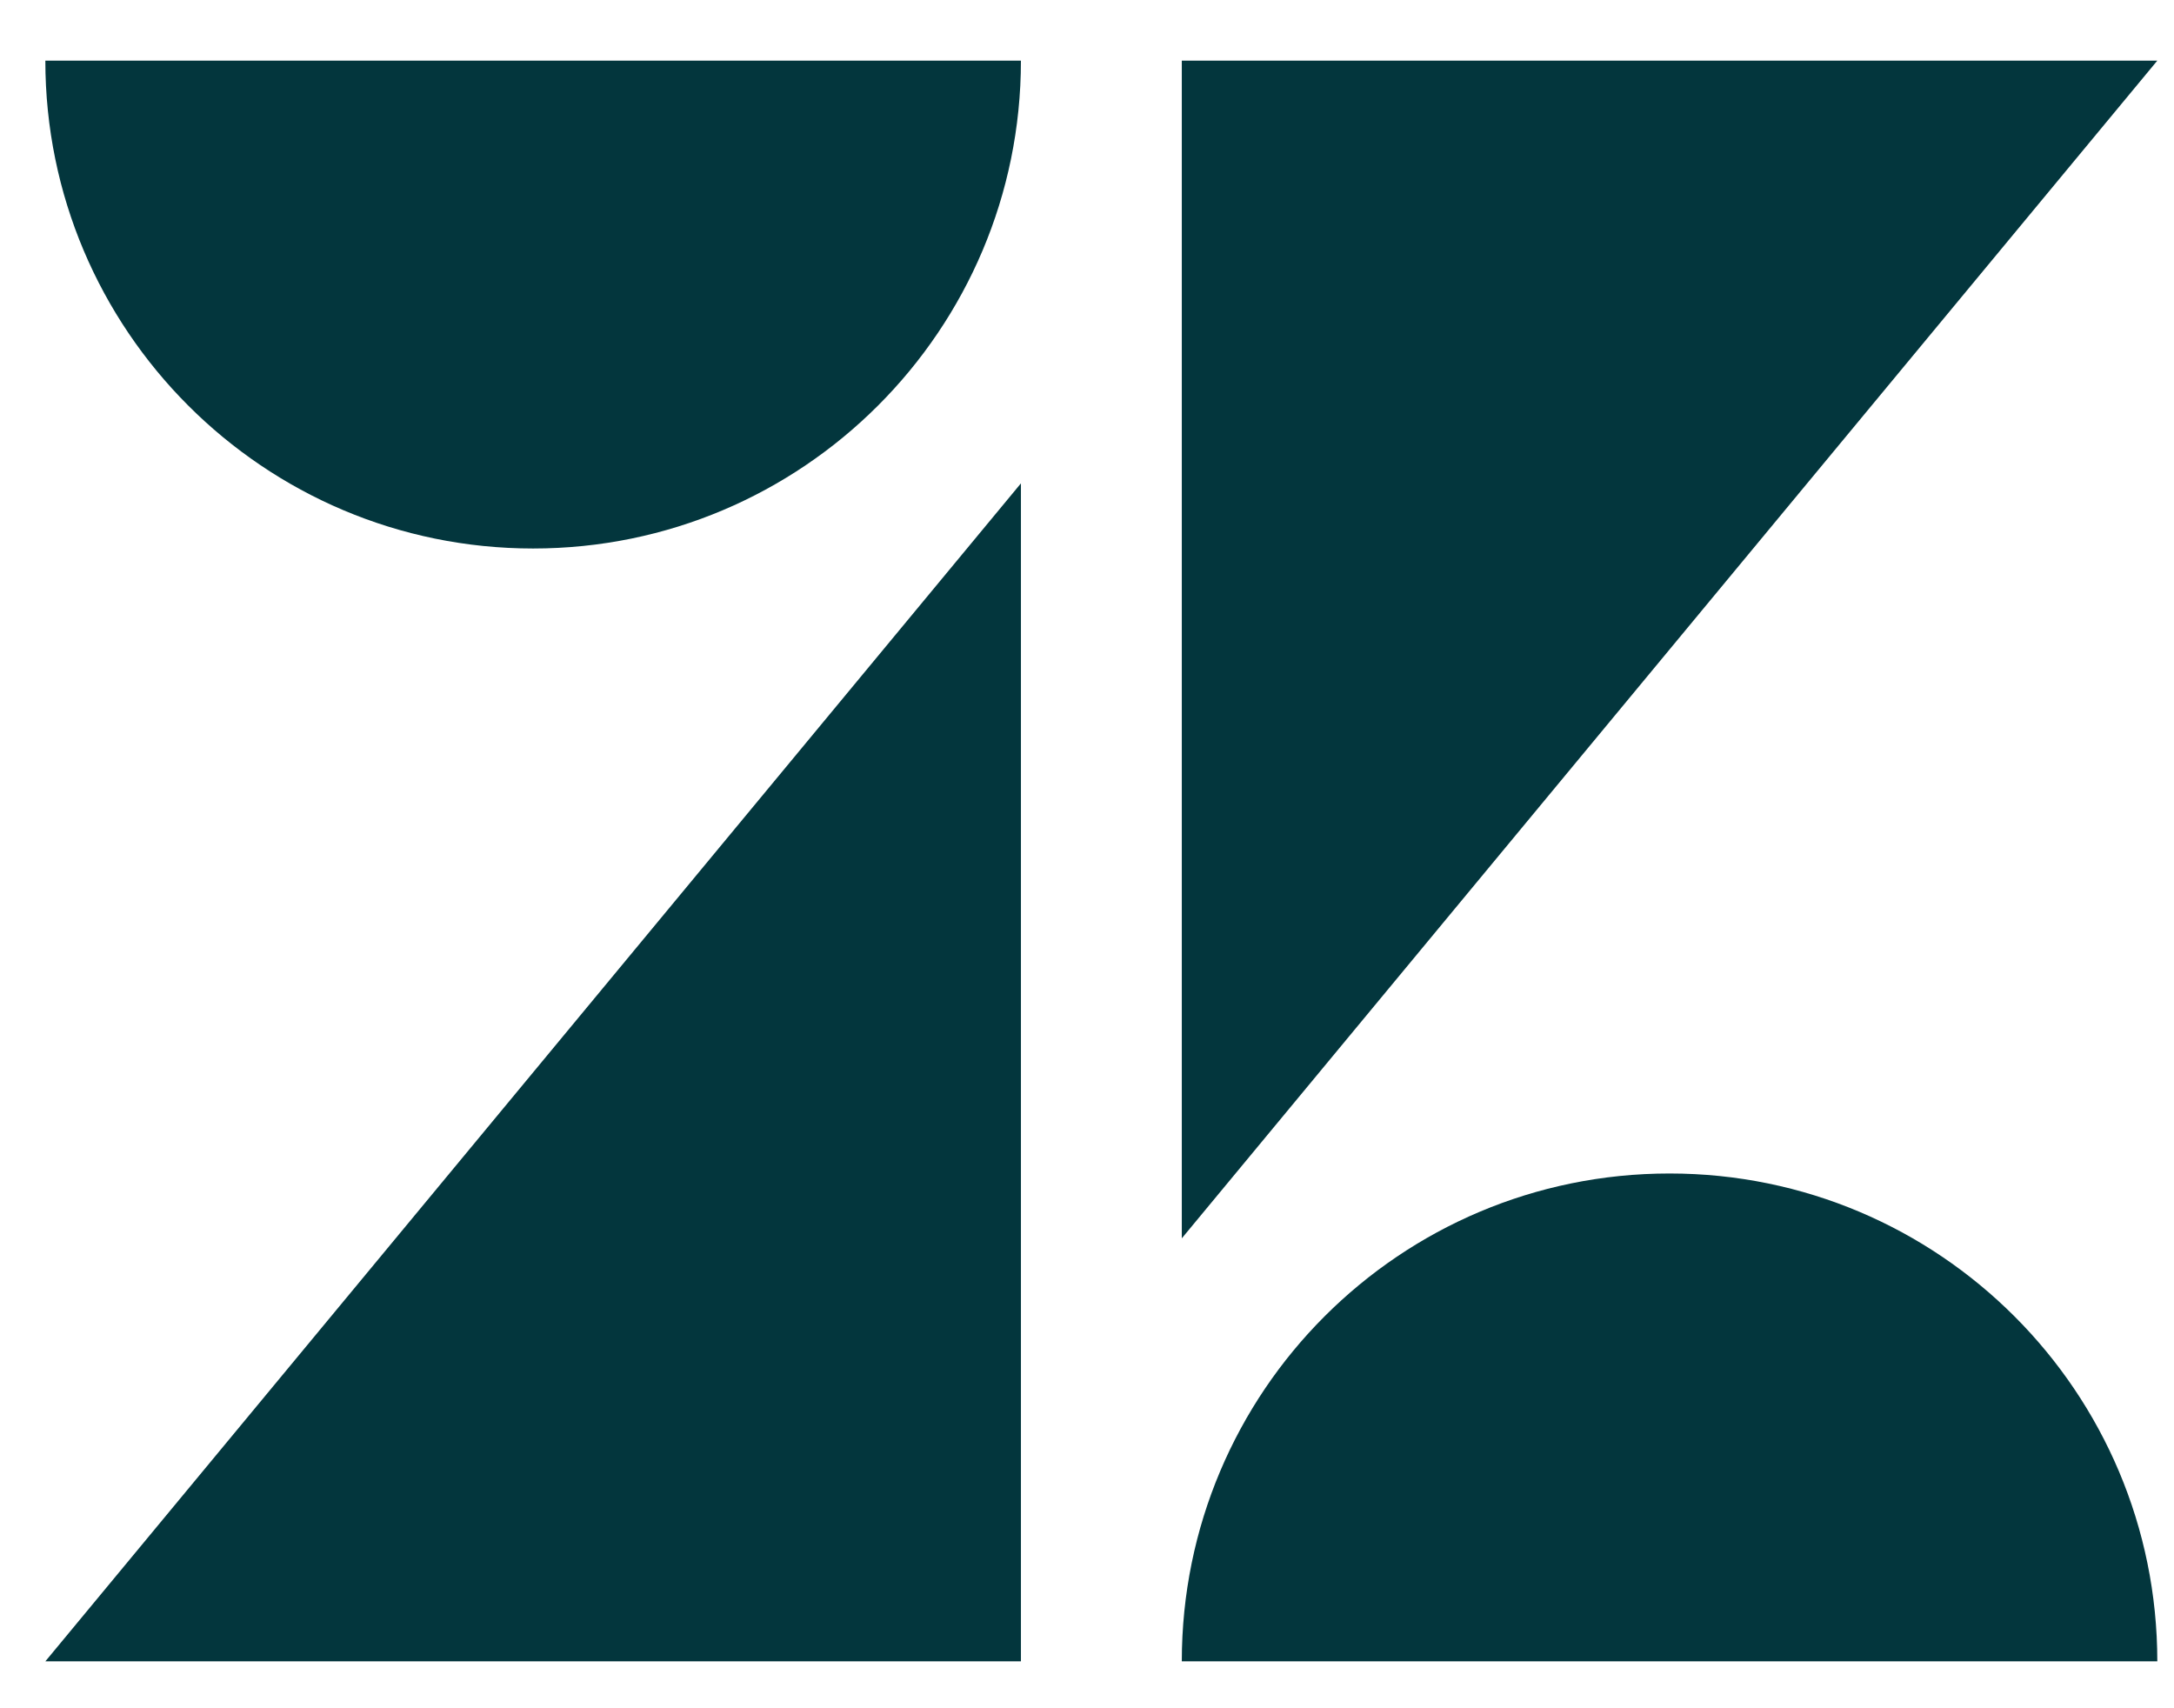
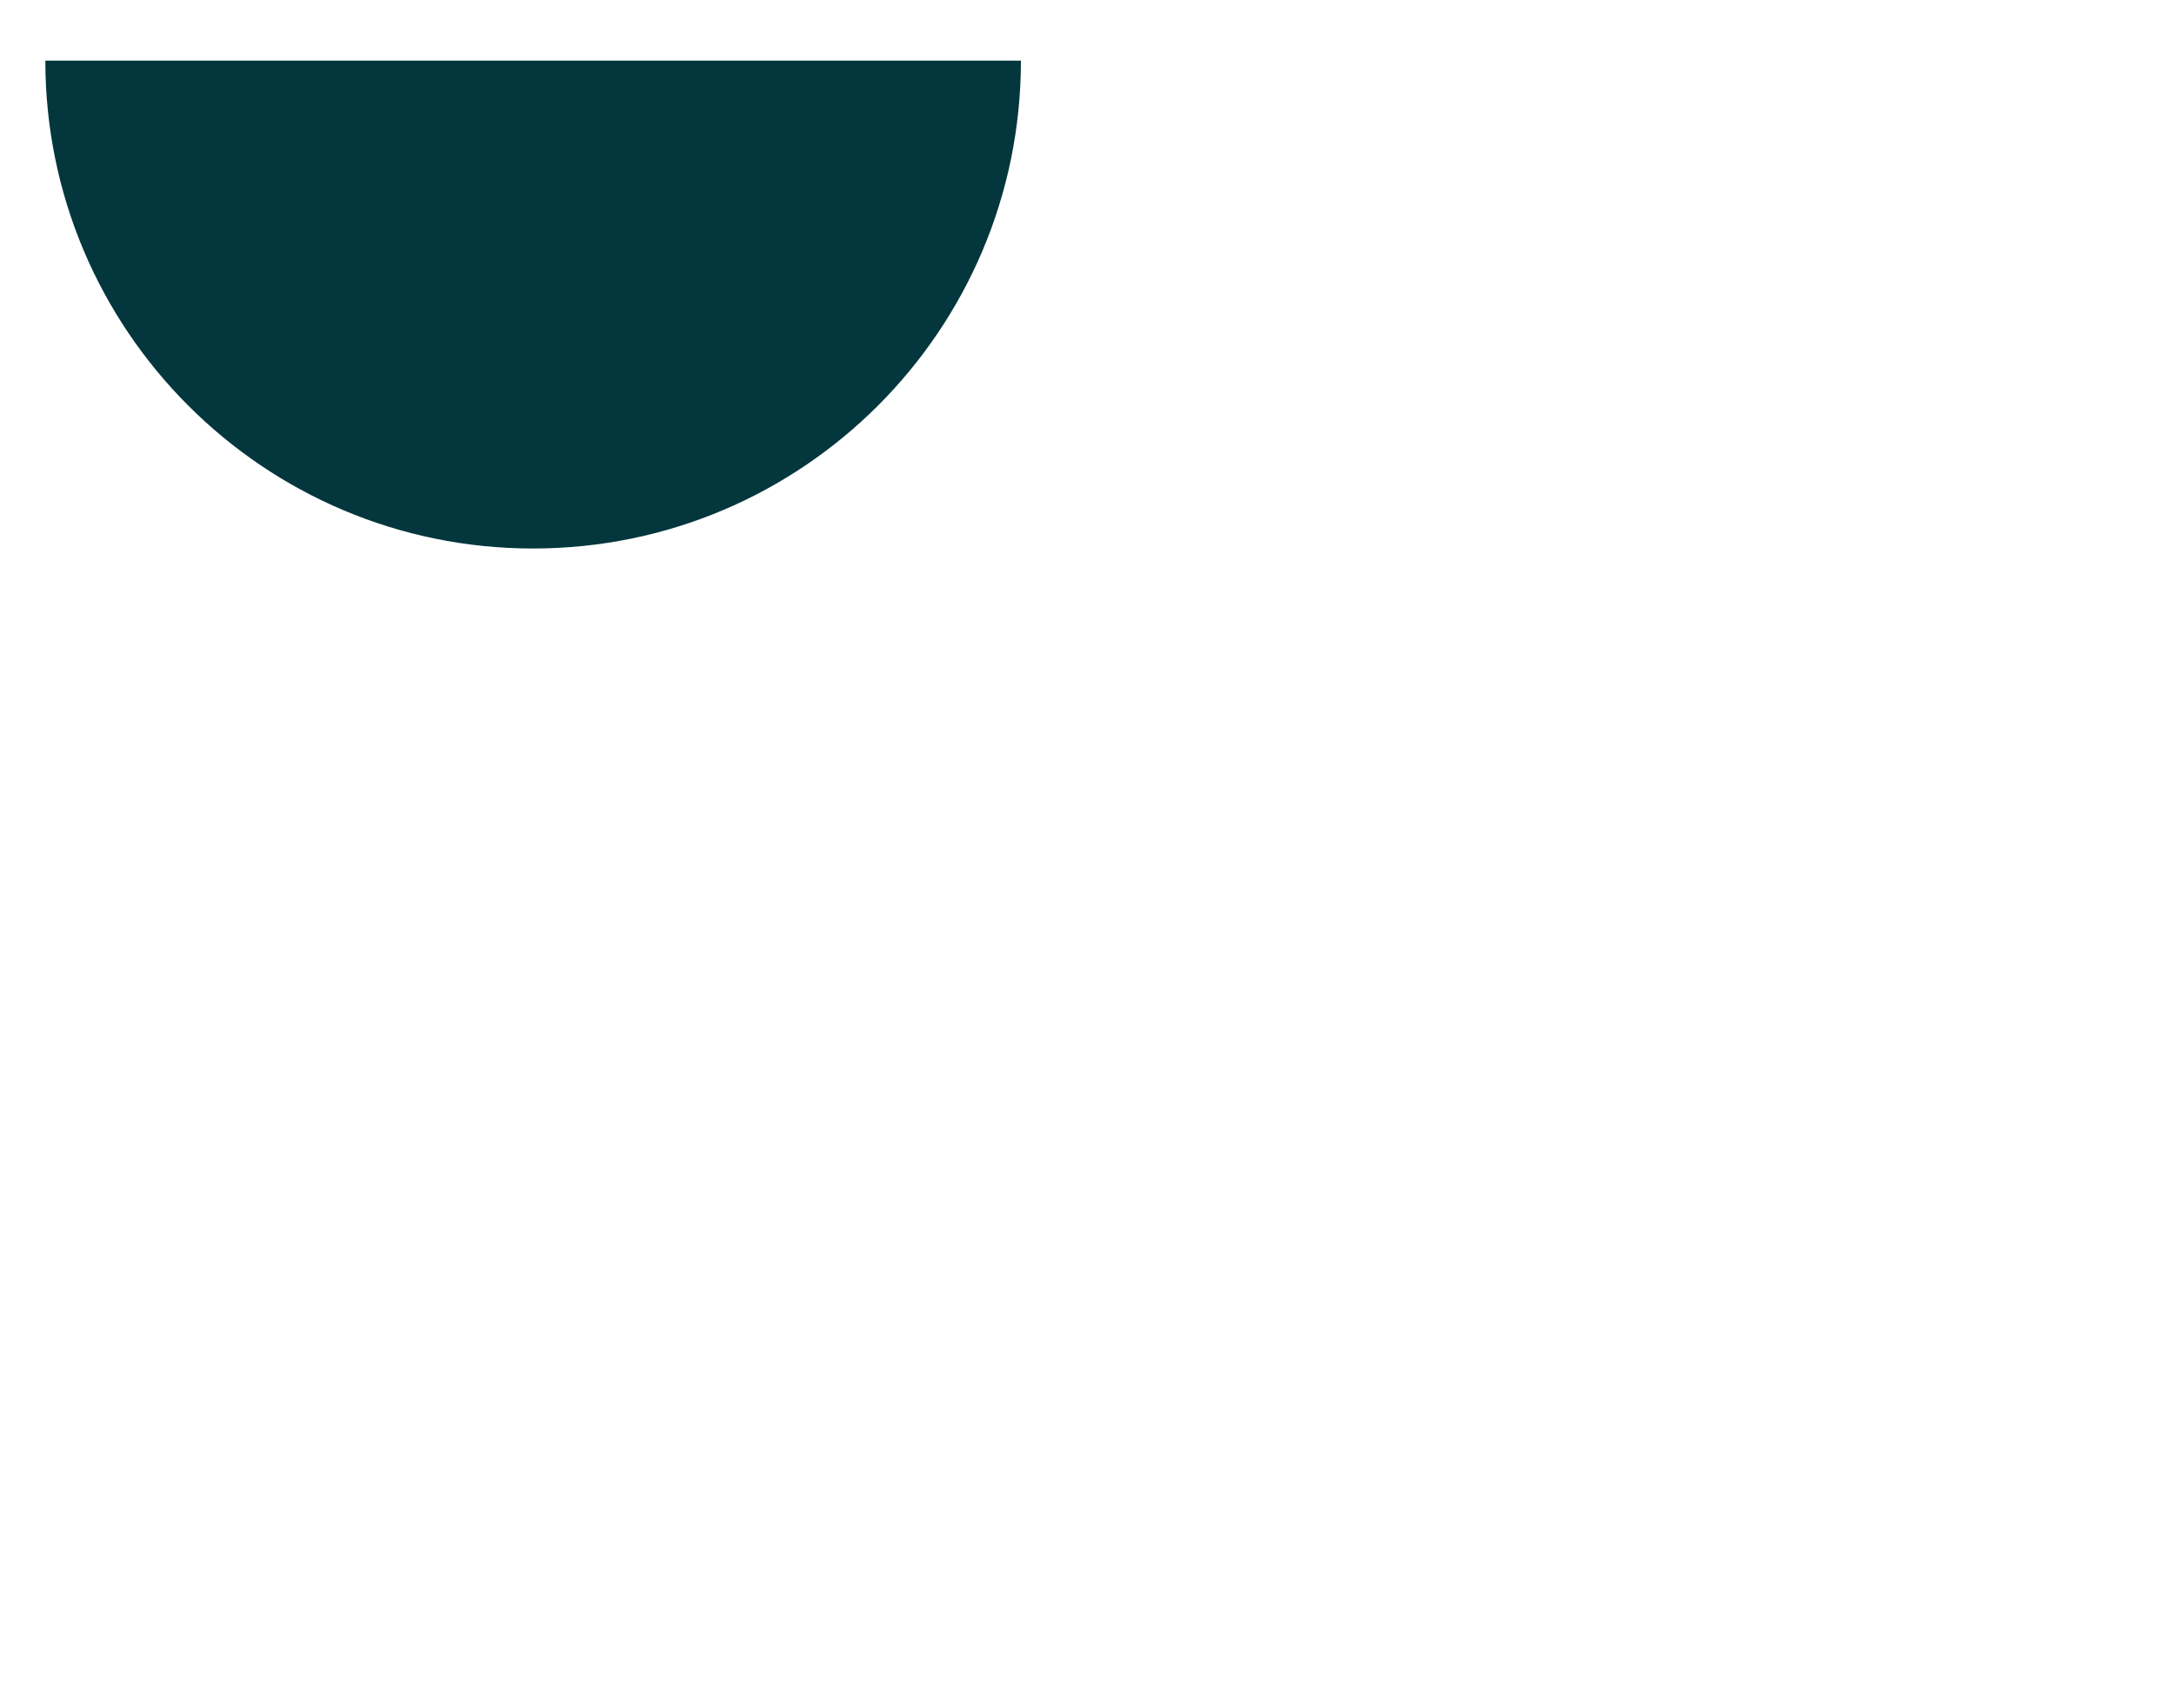
<svg xmlns="http://www.w3.org/2000/svg" width="28" height="22" viewBox="0 0 28 22" fill="none">
-   <path d="M13.149 6.225V21.396H0.584L13.149 6.225Z" fill="#03363D" />
  <path d="M13.149 0.781C13.149 4.25 10.335 7.064 6.866 7.064C3.398 7.064 0.584 4.25 0.584 0.781H13.149Z" fill="#03363D" />
-   <path d="M15.221 21.396C15.221 17.924 18.031 15.113 21.503 15.113C24.975 15.113 27.785 17.927 27.785 21.396H15.221Z" fill="#03363D" />
-   <path d="M15.221 15.948V0.781H27.785L15.221 15.948Z" fill="#03363D" />
</svg>